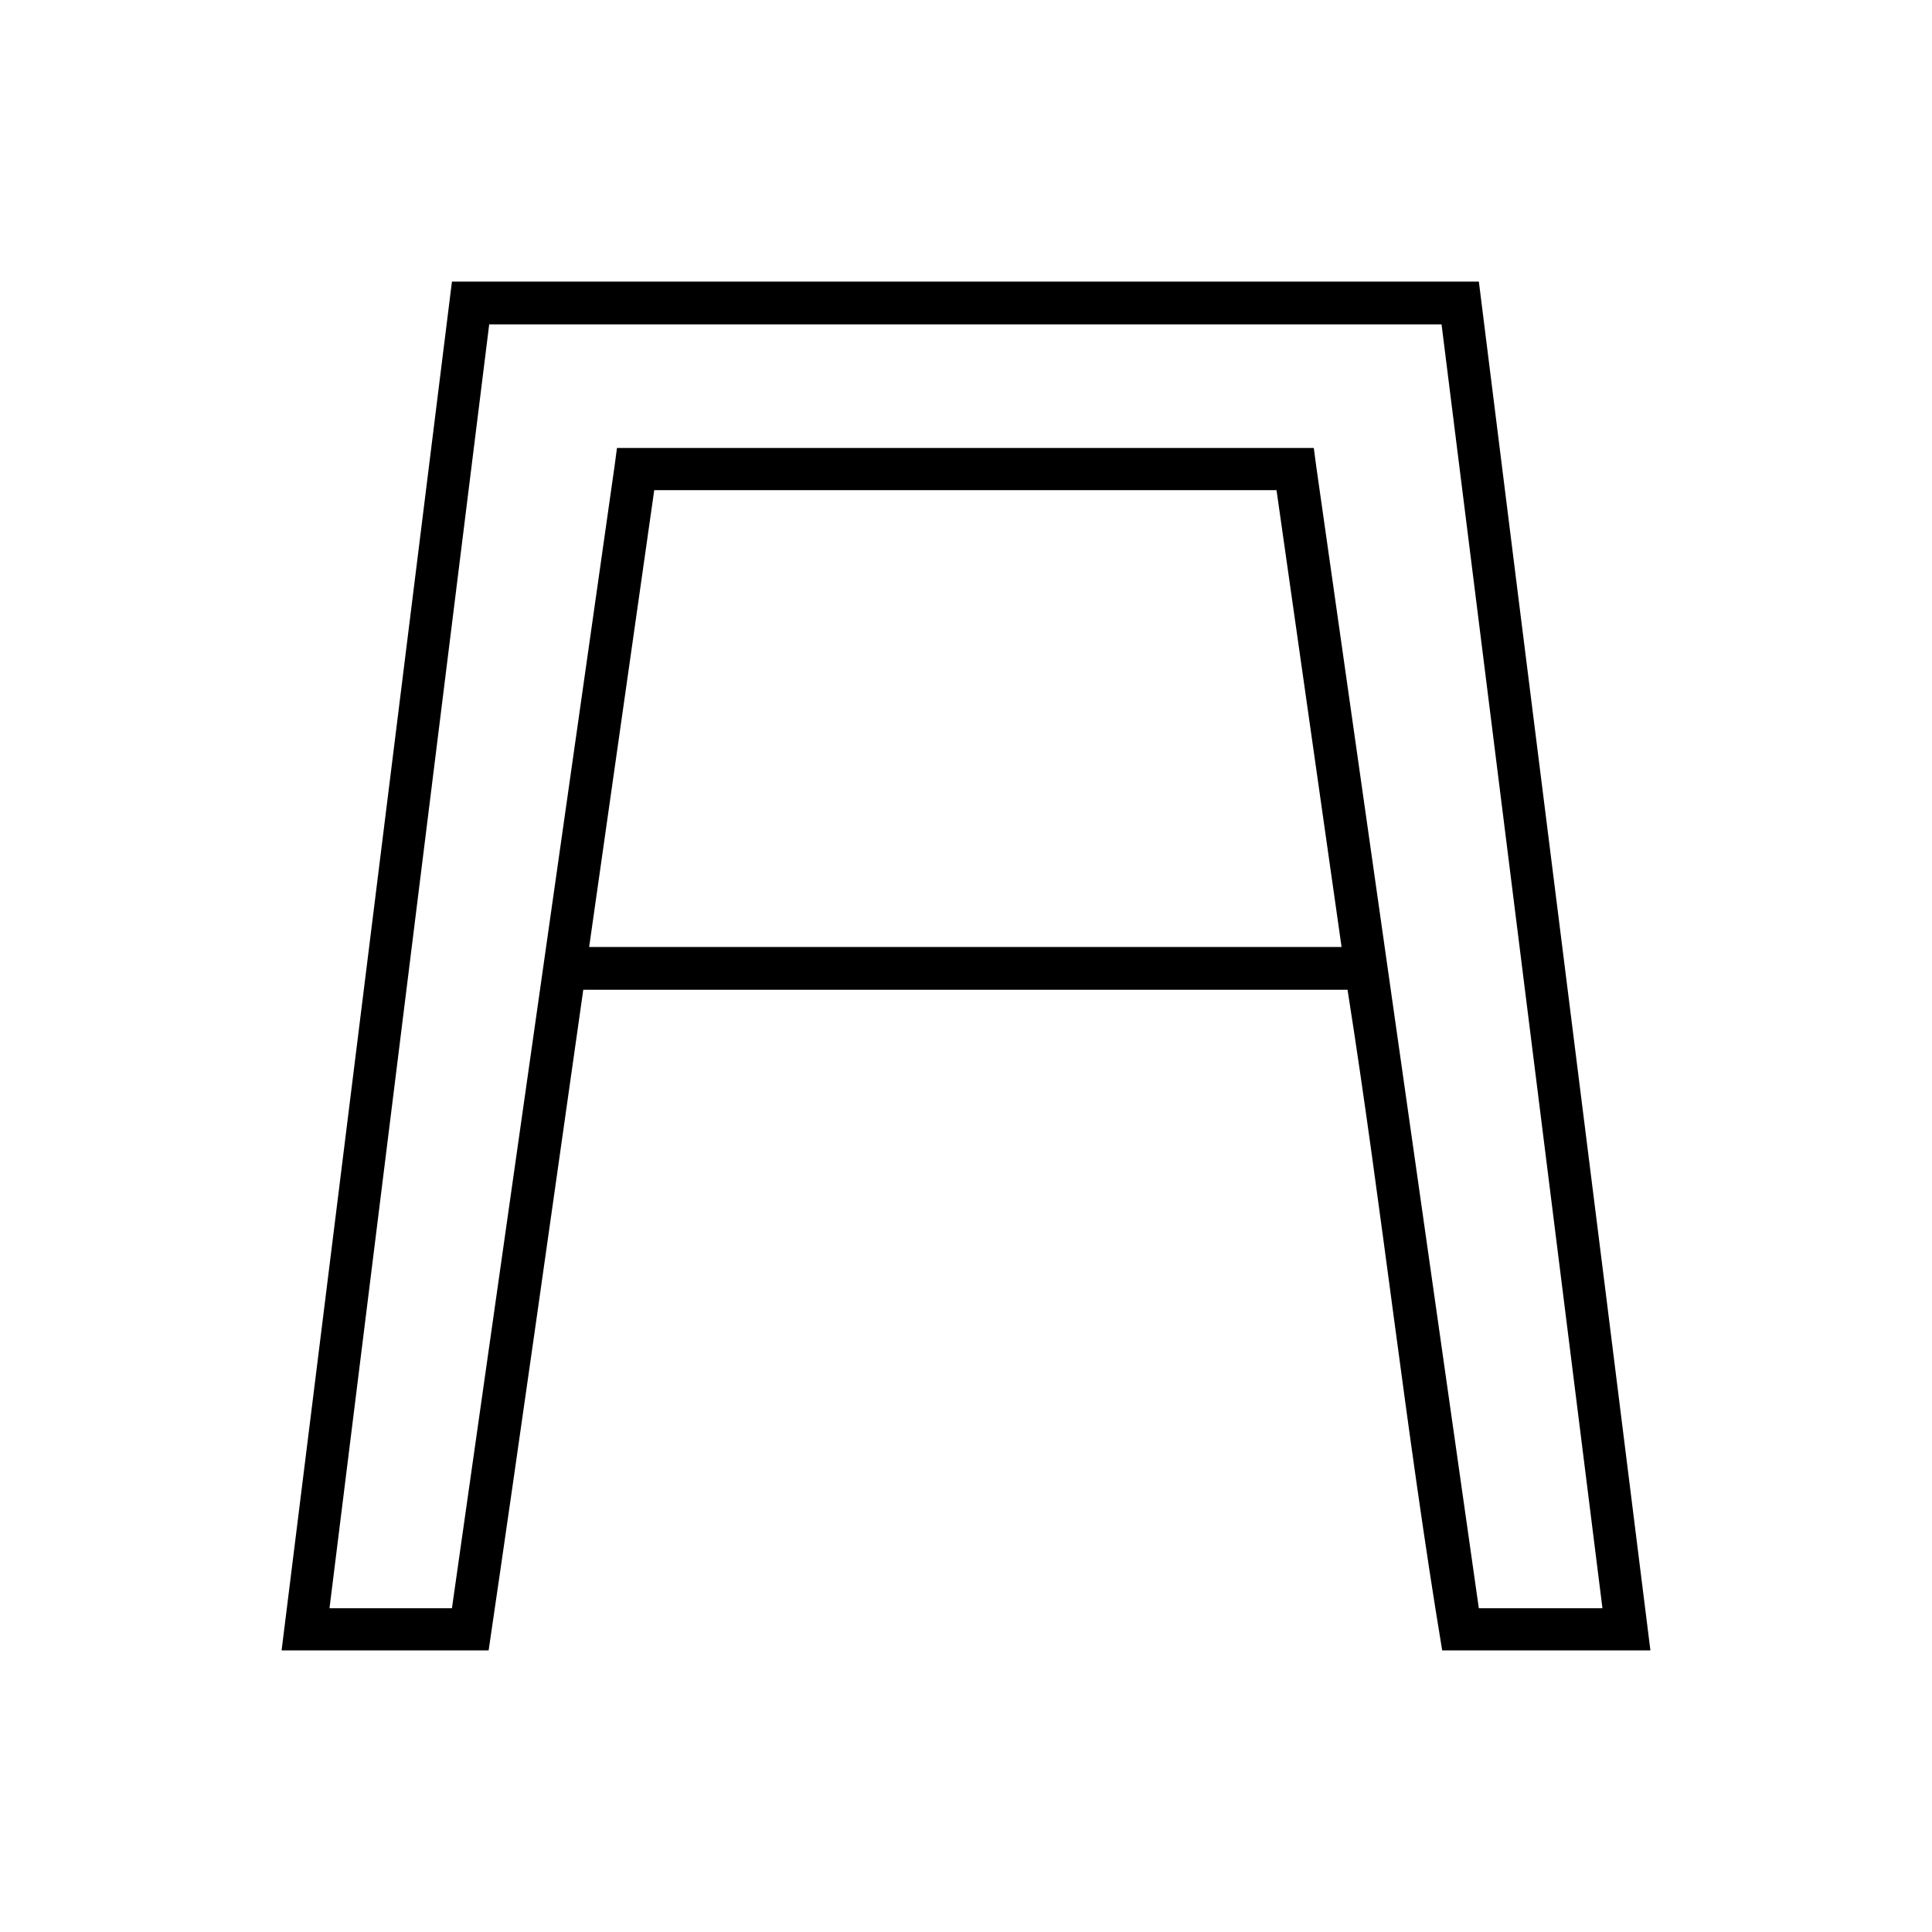
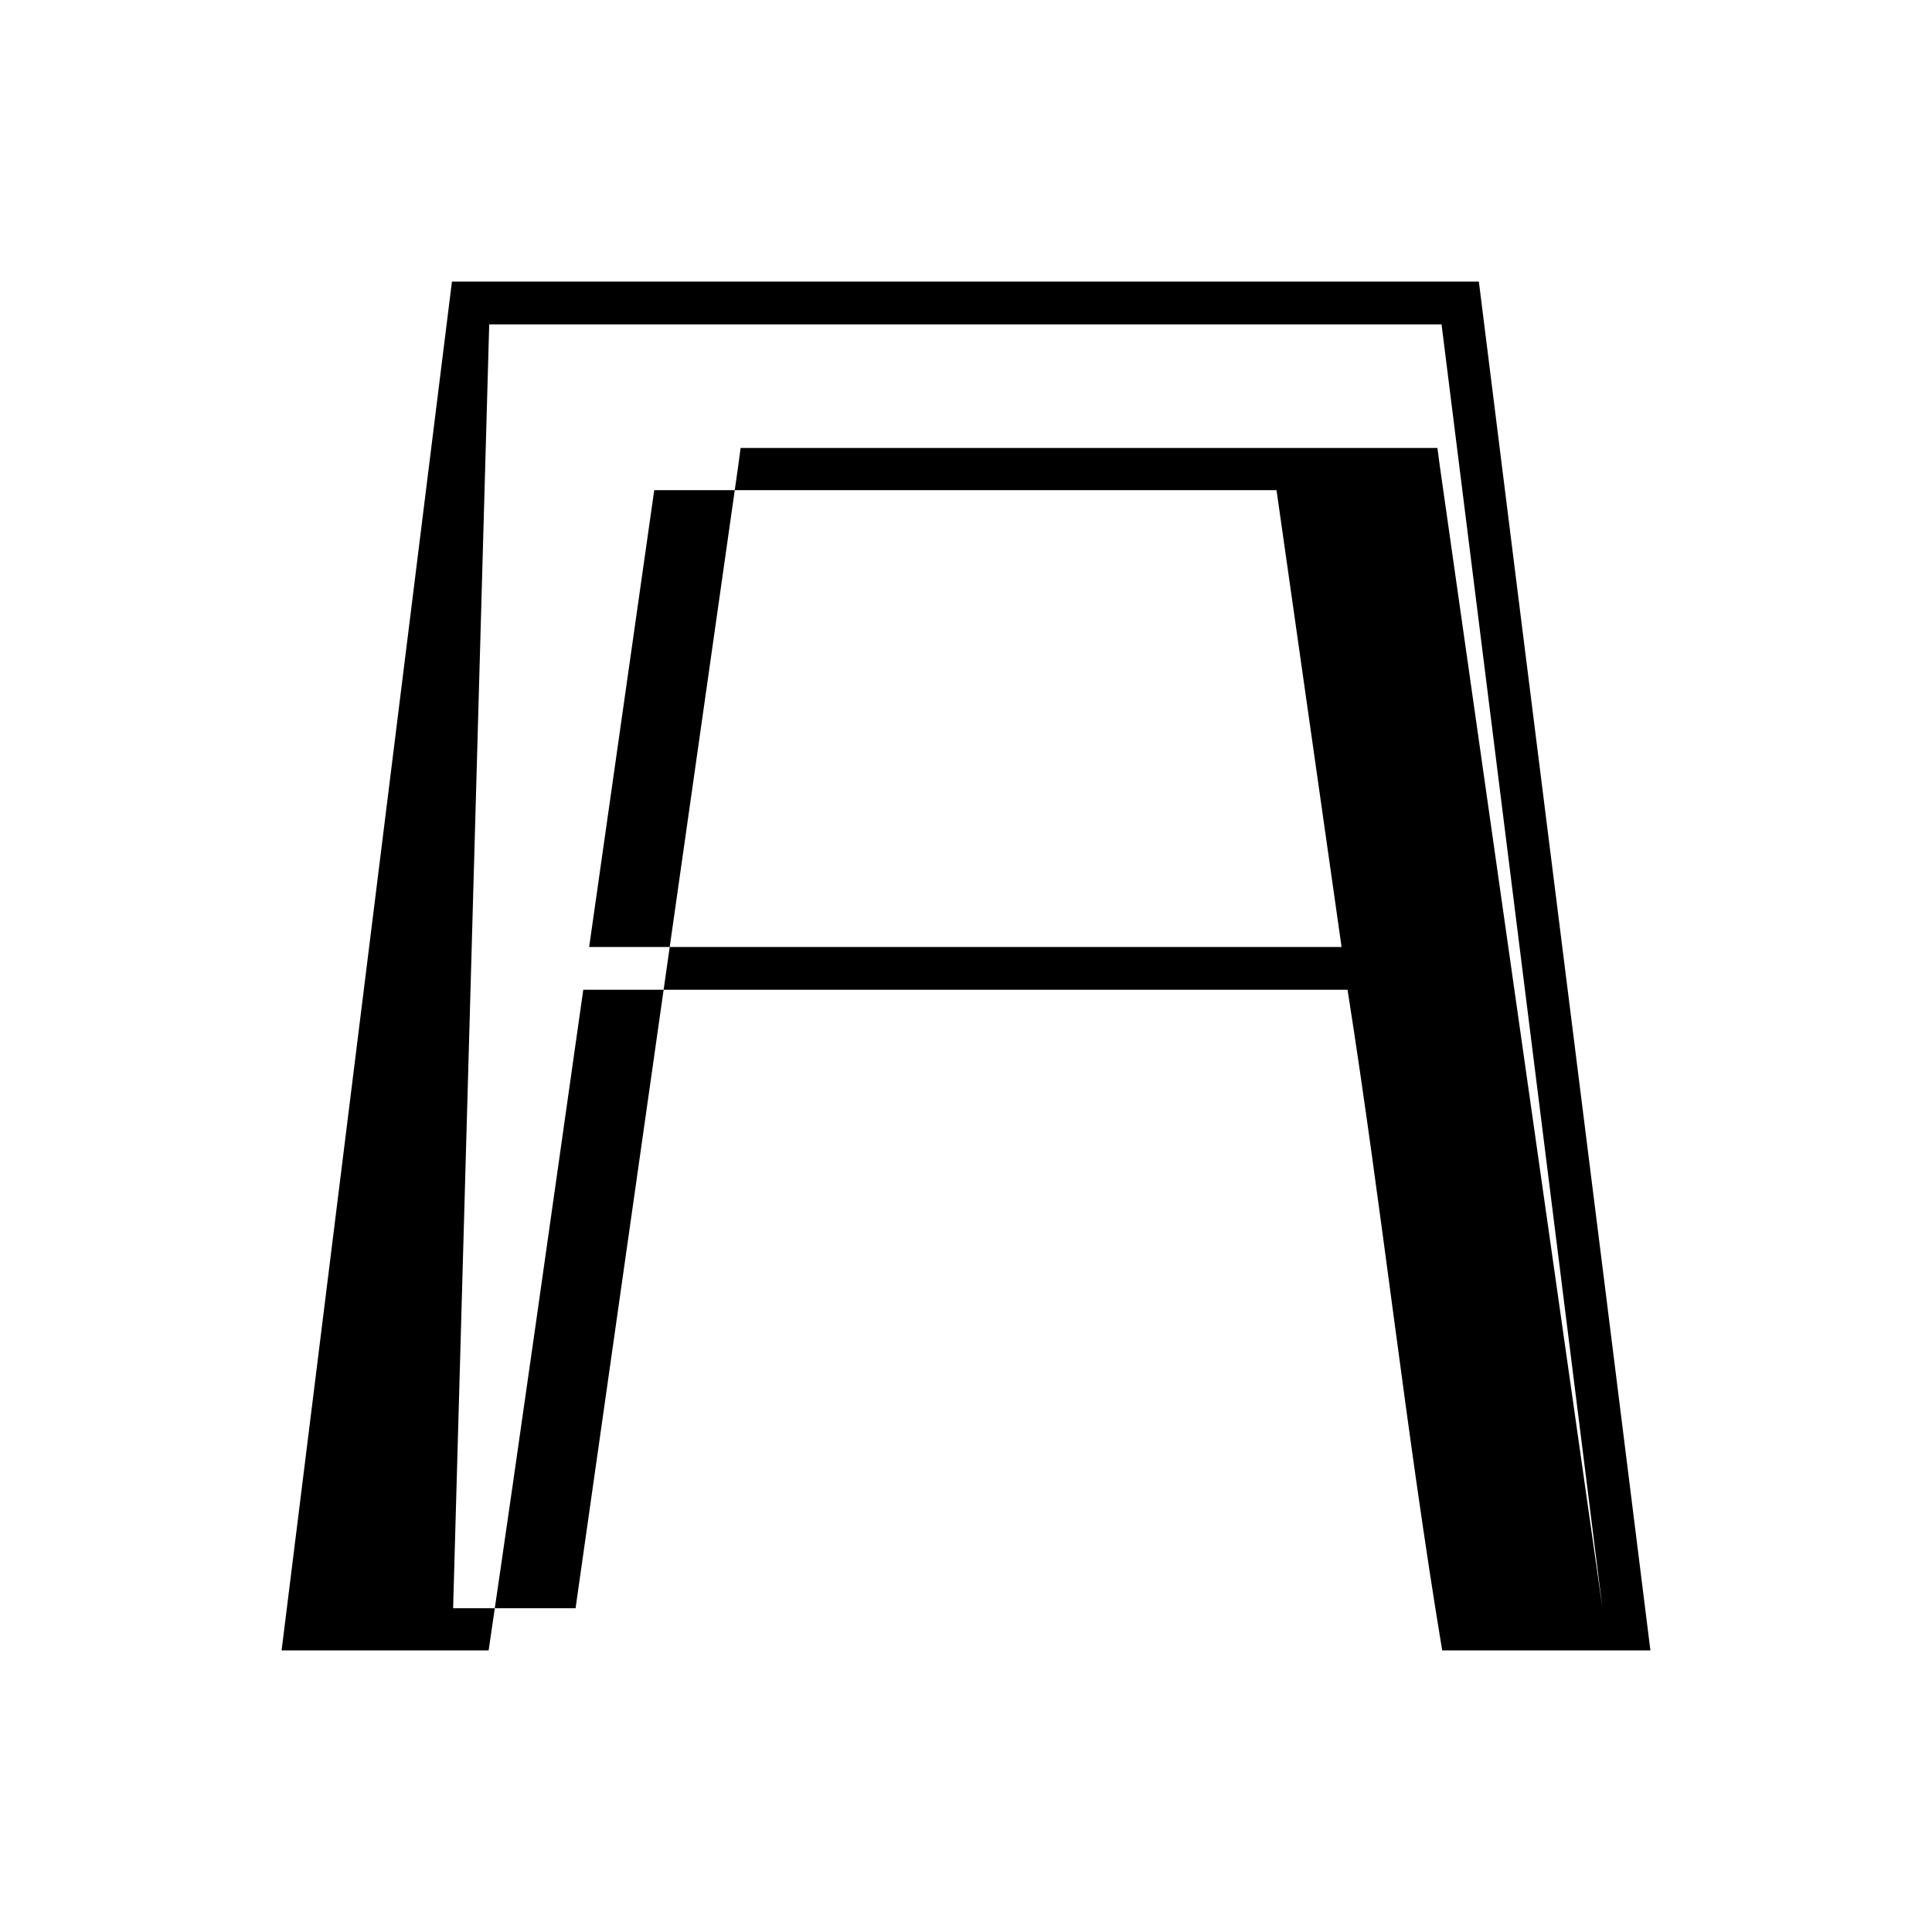
<svg xmlns="http://www.w3.org/2000/svg" fill="#000000" width="800px" height="800px" version="1.1" viewBox="144 144 512 512">
-   <path d="m263.77 218.63c-15.805 126.99-31.516 253.23-45.145 362.74h54.867c8.582-58.324 16.758-116.71 25.082-175.07h202.54c9.168 58.223 15.434 116.93 25.082 175.07h55.18c-15.688-126.05-32.012-254.75-45.461-362.74h-272.14zm9.875 11.336h252.38l42.641 340.23h-32.762l-43.109-302.76-0.629-4.723h-184.66l-0.629 4.723-43.109 302.76h-32.449zm43.734 43.926h164.91l17.242 121.07h-199.4z" />
+   <path d="m263.77 218.63c-15.805 126.99-31.516 253.23-45.145 362.74h54.867c8.582-58.324 16.758-116.71 25.082-175.07h202.54c9.168 58.223 15.434 116.93 25.082 175.07h55.18c-15.688-126.05-32.012-254.75-45.461-362.74h-272.14zm9.875 11.336h252.38l42.641 340.23l-43.109-302.76-0.629-4.723h-184.66l-0.629 4.723-43.109 302.76h-32.449zm43.734 43.926h164.91l17.242 121.07h-199.4z" />
</svg>